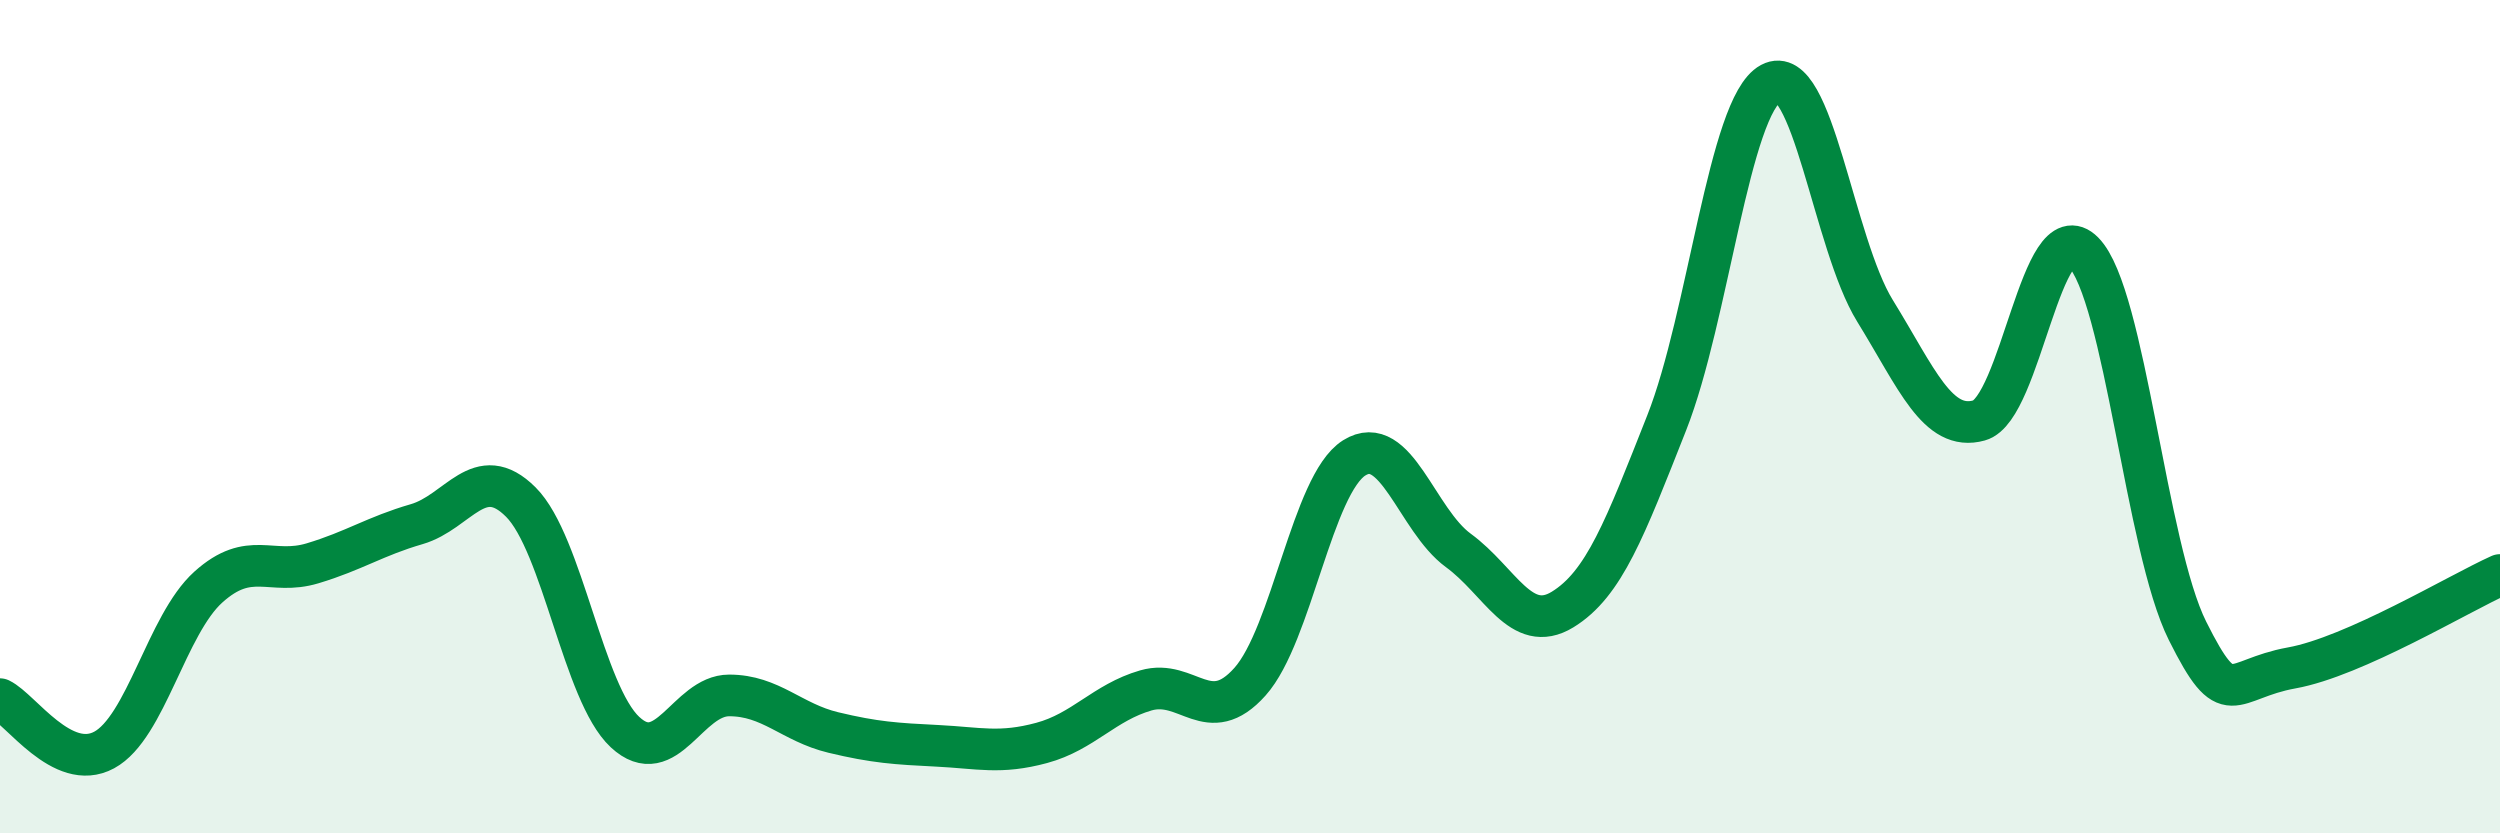
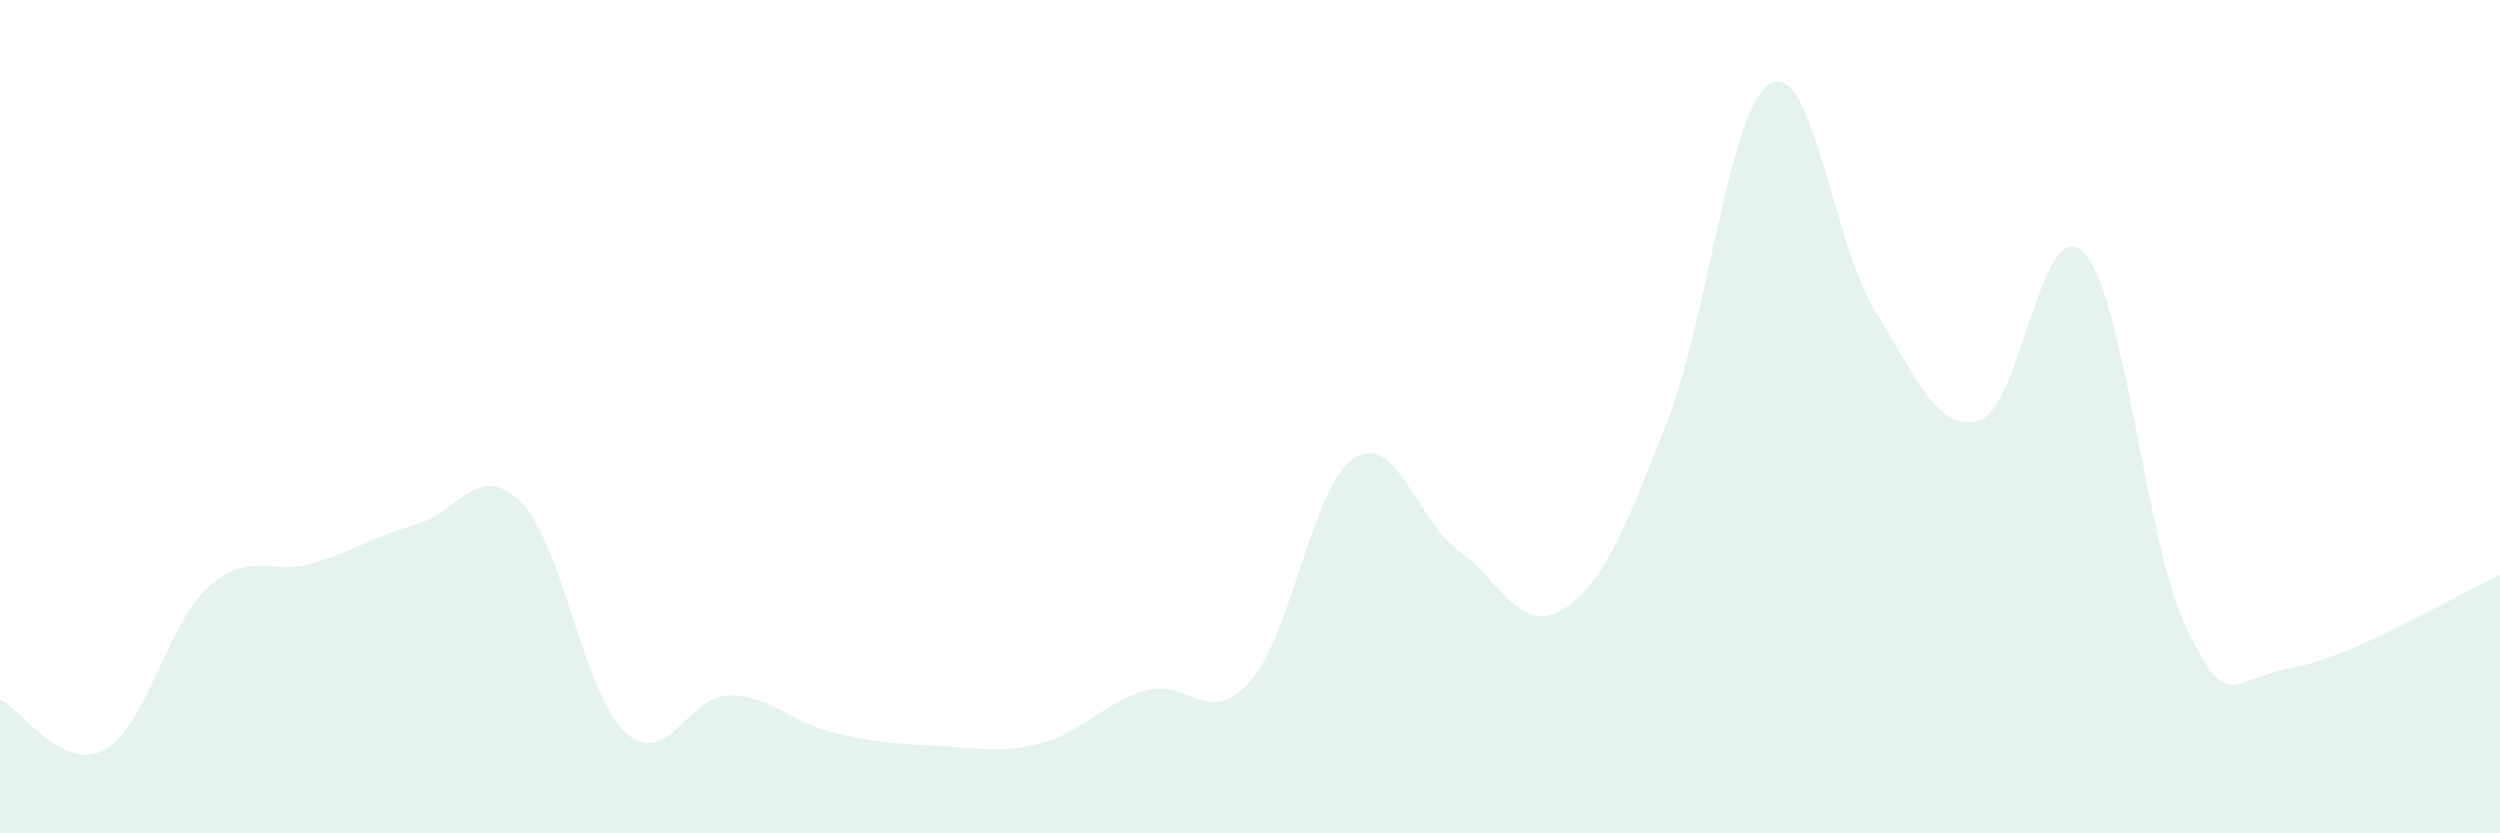
<svg xmlns="http://www.w3.org/2000/svg" width="60" height="20" viewBox="0 0 60 20">
  <path d="M 0,16.78 C 0.5,17.02 1.5,18.54 2.5,18 C 3.5,17.46 4,14.99 5,14.09 C 6,13.19 6.5,13.82 7.5,13.52 C 8.5,13.22 9,12.87 10,12.58 C 11,12.29 11.5,11.05 12.5,12.05 C 13.5,13.05 14,16.64 15,17.57 C 16,18.5 16.5,16.69 17.5,16.69 C 18.5,16.69 19,17.34 20,17.58 C 21,17.82 21.5,17.85 22.5,17.9 C 23.5,17.95 24,18.1 25,17.83 C 26,17.56 26.5,16.86 27.5,16.57 C 28.5,16.28 29,17.48 30,16.36 C 31,15.24 31.5,11.62 32.5,10.99 C 33.5,10.36 34,12.48 35,13.21 C 36,13.94 36.5,15.24 37.5,14.63 C 38.5,14.02 39,12.68 40,10.15 C 41,7.62 41.5,2.54 42.5,2 C 43.5,1.46 44,5.84 45,7.46 C 46,9.08 46.5,10.37 47.5,10.09 C 48.5,9.81 49,5.04 50,6.05 C 51,7.06 51.5,13.14 52.5,15.14 C 53.5,17.14 53.5,16.3 55,16.03 C 56.5,15.76 59,14.25 60,13.8L60 20L0 20Z" fill="#008740" opacity="0.1" stroke-linecap="round" stroke-linejoin="round" />
-   <path d="M 0,16.78 C 0.5,17.02 1.5,18.54 2.5,18 C 3.5,17.46 4,14.99 5,14.09 C 6,13.19 6.5,13.82 7.5,13.52 C 8.5,13.22 9,12.87 10,12.58 C 11,12.29 11.5,11.05 12.5,12.05 C 13.5,13.05 14,16.64 15,17.57 C 16,18.5 16.5,16.69 17.5,16.69 C 18.5,16.69 19,17.34 20,17.58 C 21,17.82 21.5,17.85 22.5,17.9 C 23.5,17.95 24,18.1 25,17.83 C 26,17.56 26.5,16.86 27.5,16.57 C 28.5,16.28 29,17.48 30,16.36 C 31,15.24 31.5,11.62 32.5,10.99 C 33.5,10.36 34,12.48 35,13.21 C 36,13.94 36.5,15.24 37.5,14.63 C 38.5,14.02 39,12.68 40,10.15 C 41,7.62 41.5,2.54 42.5,2 C 43.5,1.46 44,5.84 45,7.46 C 46,9.08 46.5,10.37 47.5,10.09 C 48.5,9.81 49,5.04 50,6.05 C 51,7.06 51.5,13.14 52.5,15.14 C 53.5,17.14 53.5,16.3 55,16.03 C 56.5,15.76 59,14.25 60,13.8" stroke="#008740" stroke-width="1" fill="none" stroke-linecap="round" stroke-linejoin="round" />
</svg>